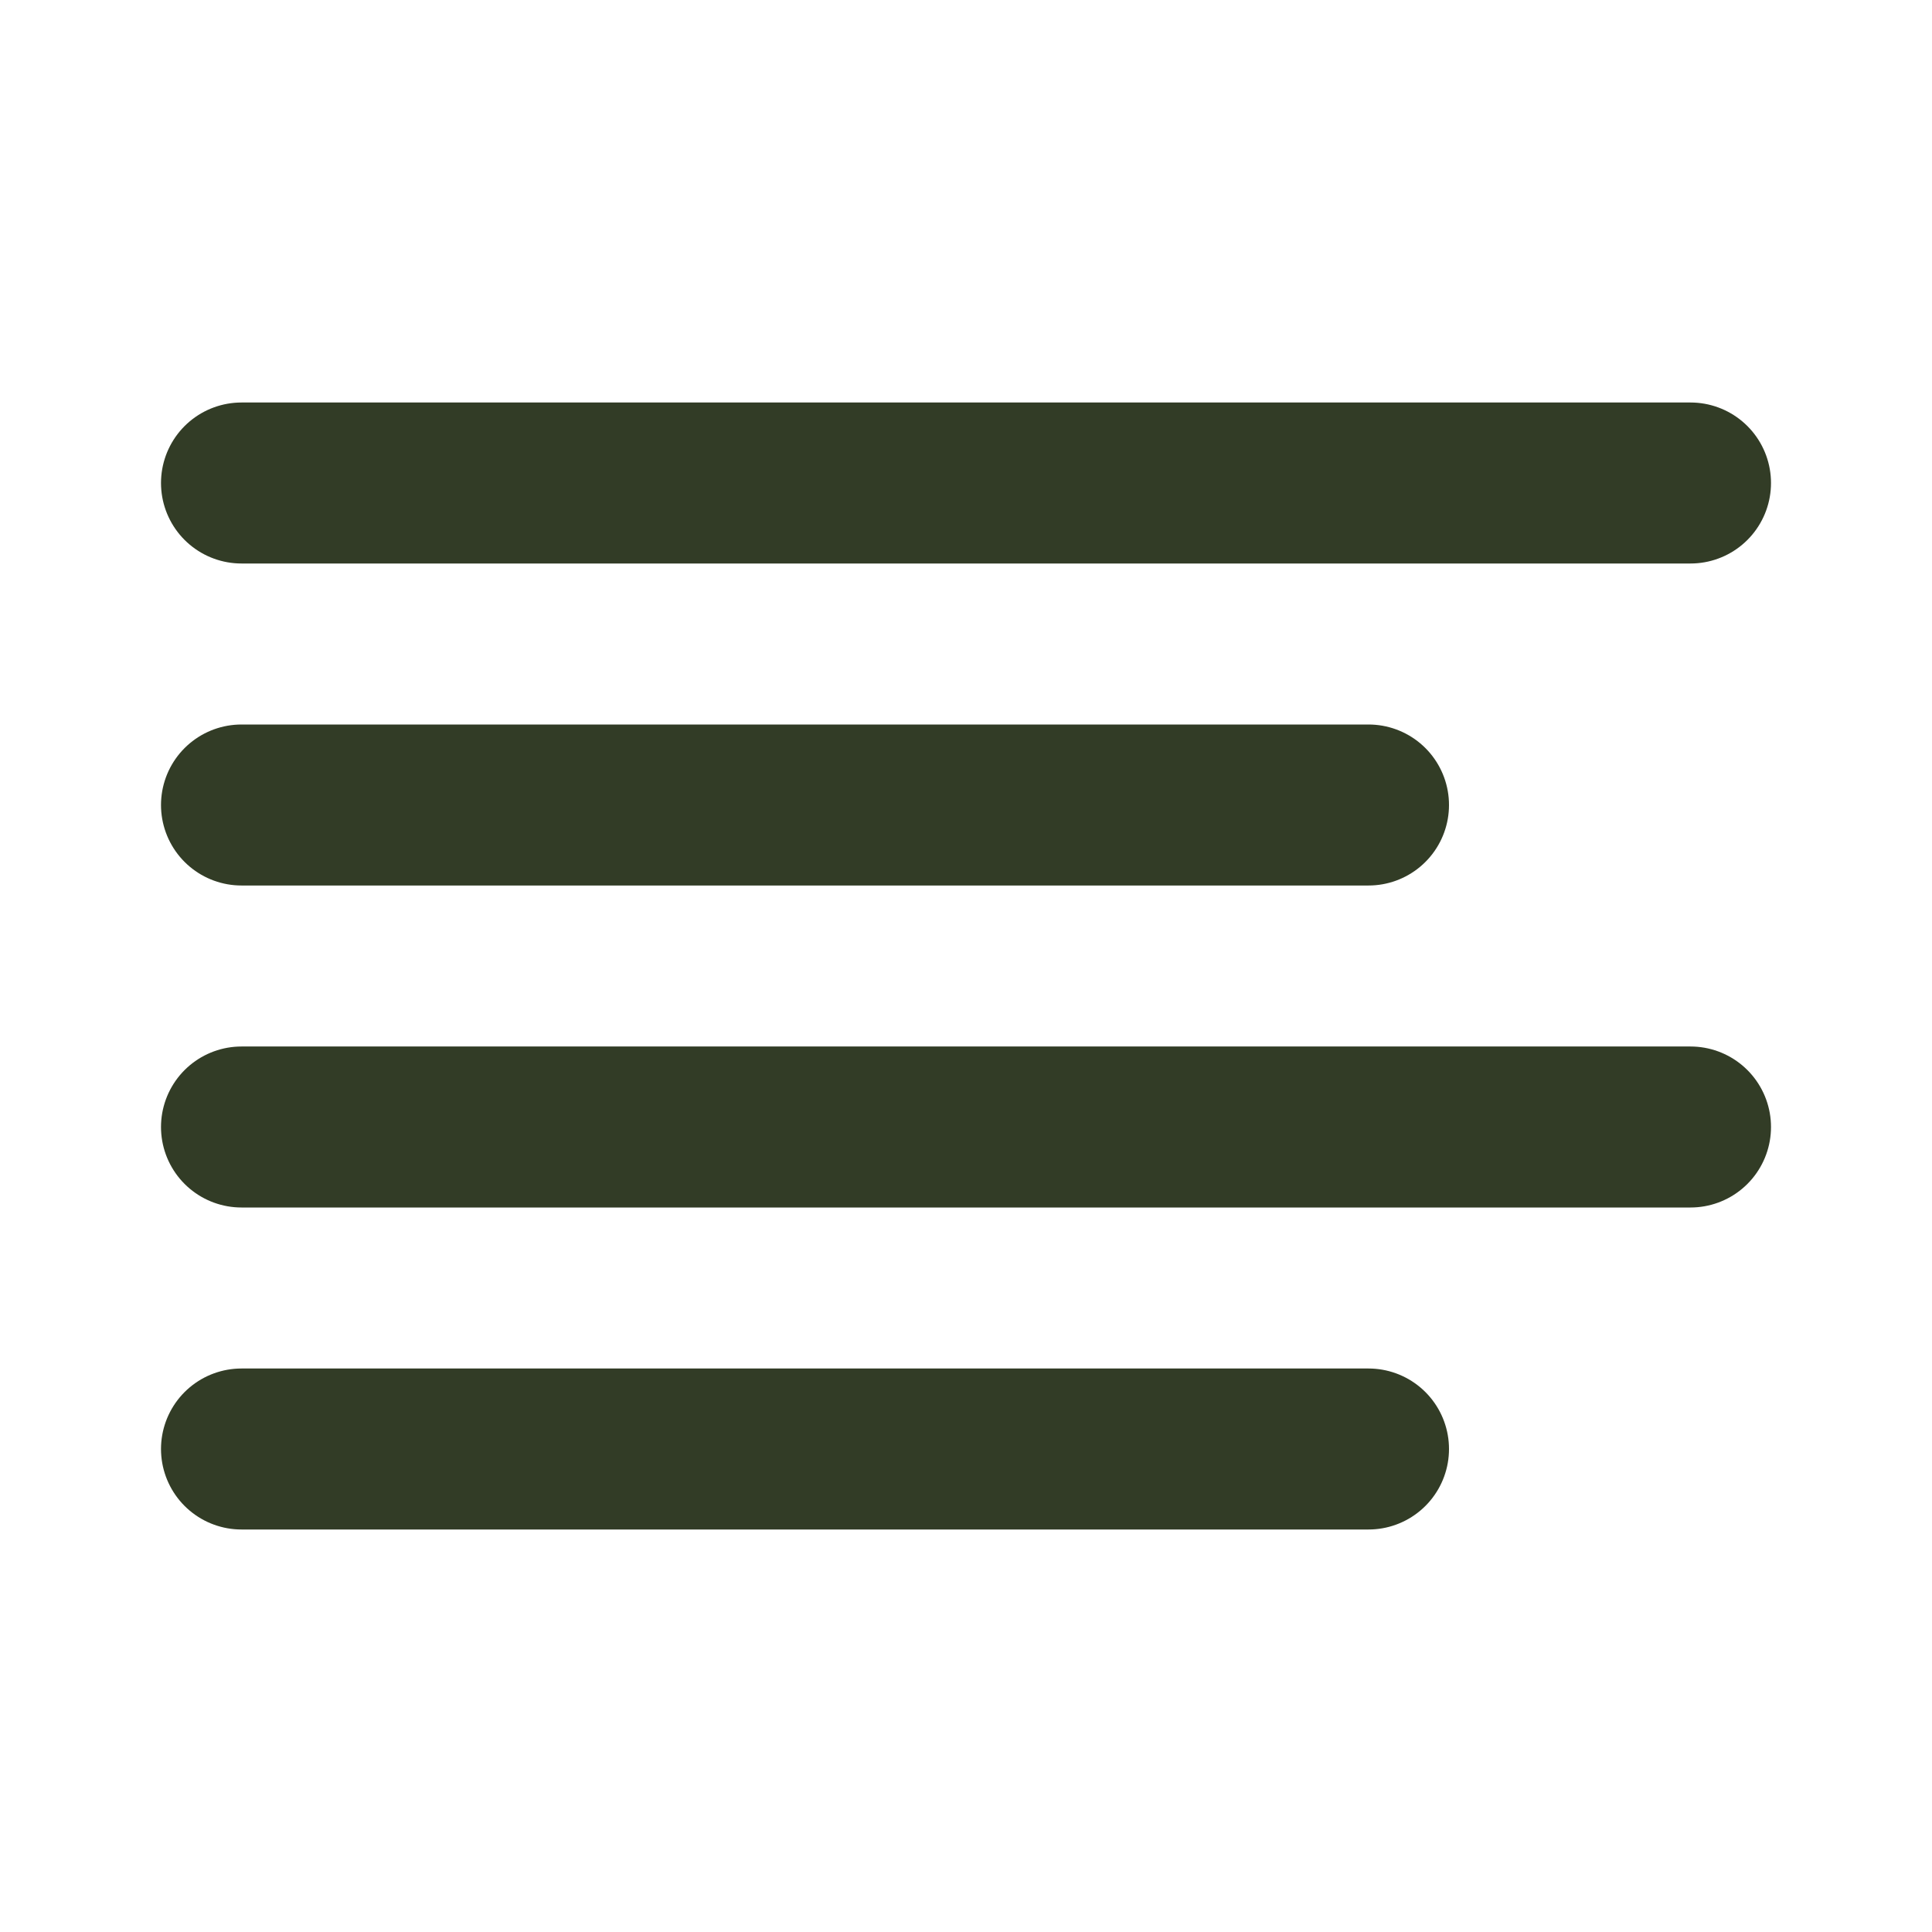
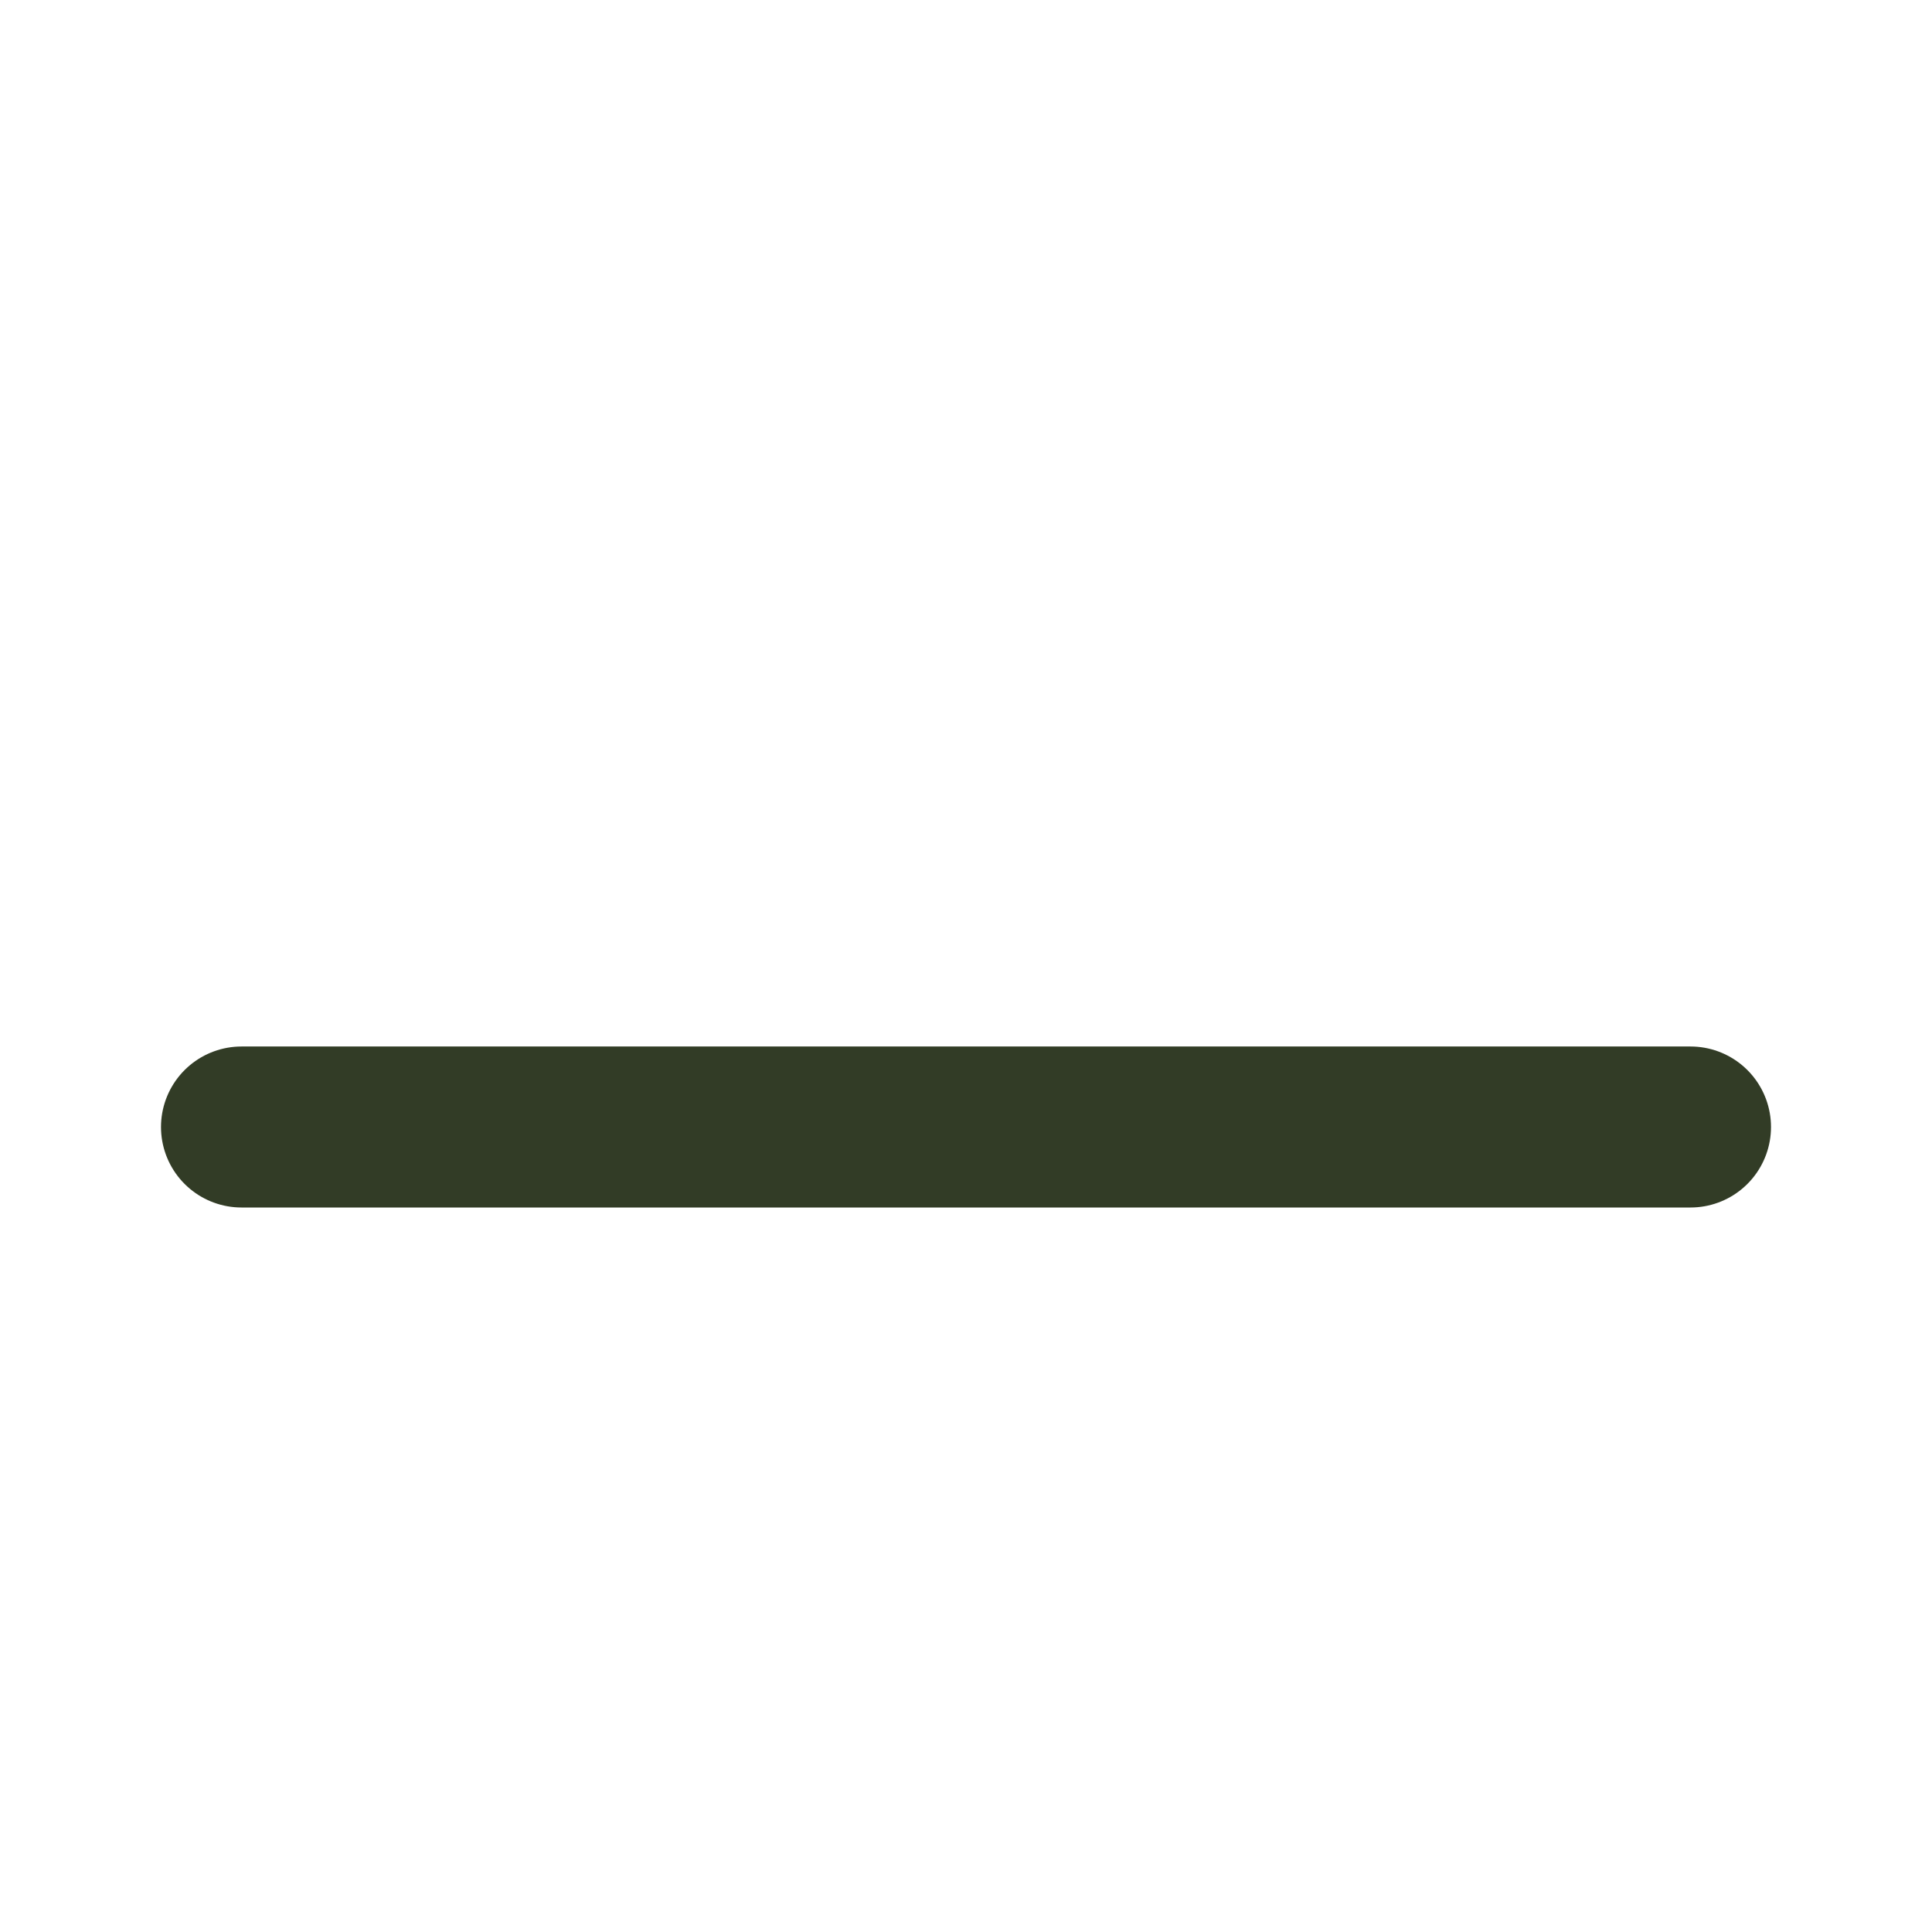
<svg xmlns="http://www.w3.org/2000/svg" width="24" height="24" viewBox="0 0 24 24" fill="none">
-   <path d="M17 10H3" stroke="#323C26" stroke-width="2" stroke-linecap="round" stroke-linejoin="round" />
-   <path d="M21 6H3" stroke="#323C26" stroke-width="2" stroke-linecap="round" stroke-linejoin="round" />
  <path d="M21 14H3" stroke="#323C26" stroke-width="2" stroke-linecap="round" stroke-linejoin="round" />
-   <path d="M17 18H3" stroke="#323C26" stroke-width="2" stroke-linecap="round" stroke-linejoin="round" />
</svg>